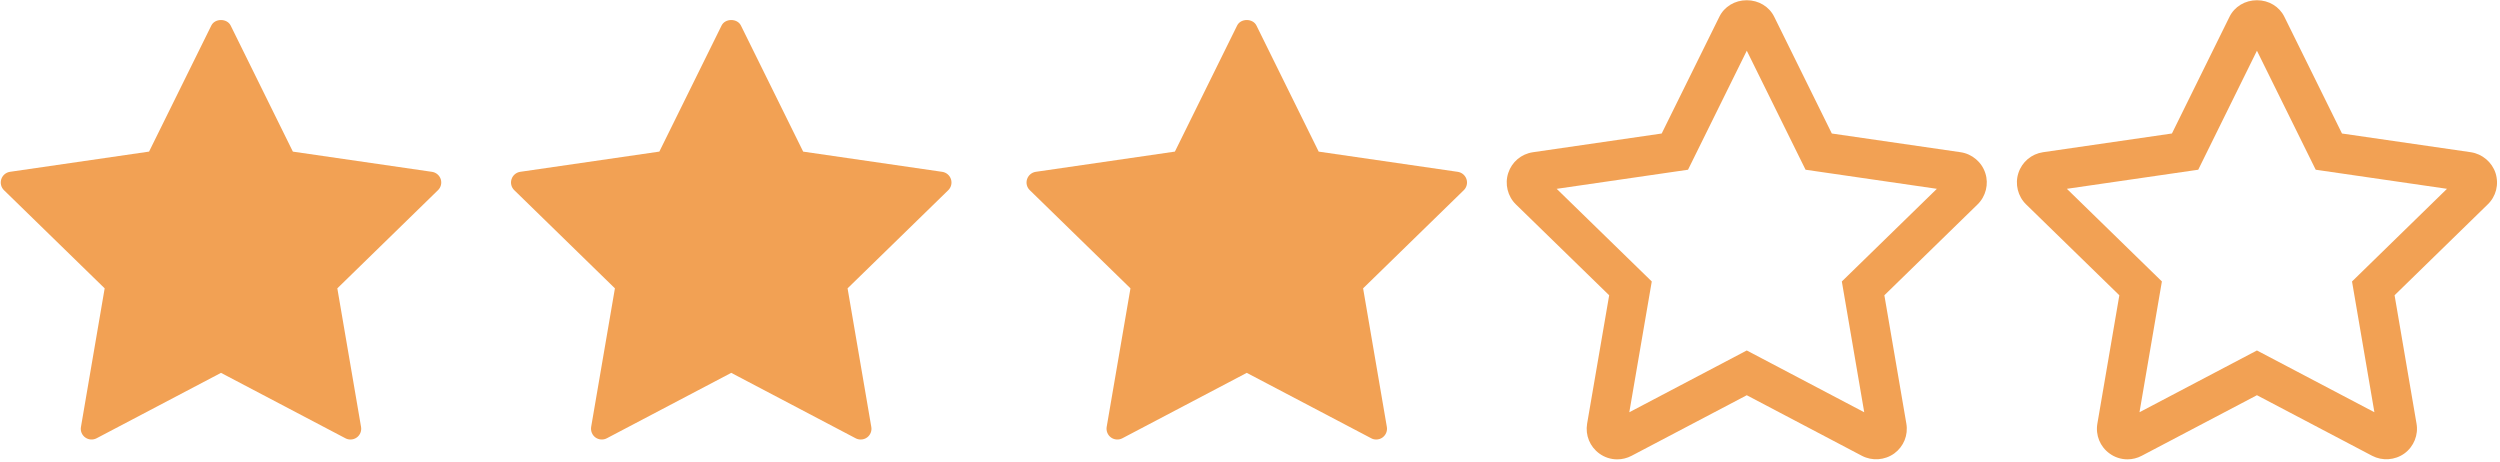
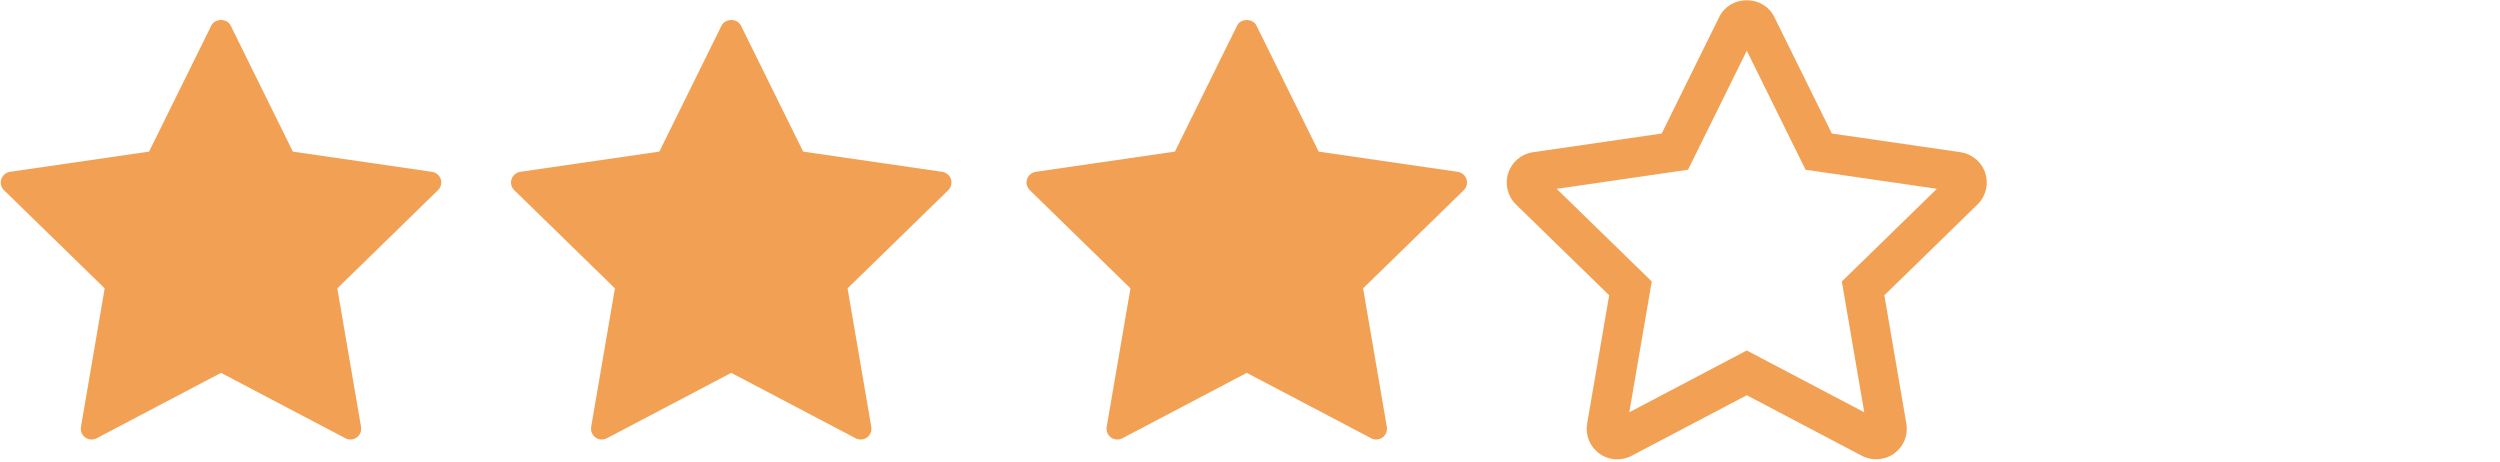
<svg xmlns="http://www.w3.org/2000/svg" enable-background="new 0 0 128 128" fill="#f2a154" height="21.7" preserveAspectRatio="xMidYMid meet" version="1" viewBox="5.3 53.2 117.5 21.7" width="117.5" zoomAndPan="magnify">
  <g id="change1_1">
    <path d="m25.604 61.276-6.539-0.95-2.924-5.926c-0.17-0.345-0.74-0.345-0.909 0l-2.926 5.925-6.536 0.95c-0.19 0.028-0.35 0.162-0.41 0.346-0.059 0.184-0.01 0.385 0.128 0.519l4.731 4.612-1.114 6.512c-0.036 0.189 0.043 0.383 0.2 0.496 0.156 0.114 0.363 0.128 0.534 0.039l5.848-3.075 5.849 3.075c0.075 0.04 0.154 0.058 0.237 0.058 0.104 0 0.209-0.032 0.297-0.097 0.155-0.113 0.233-0.307 0.199-0.496l-1.115-6.512 4.729-4.612c0.142-0.134 0.189-0.335 0.132-0.519-0.062-0.183-0.22-0.317-0.411-0.345z" fill="inherit" />
  </g>
  <g id="change1_2">
    <path d="m49.585 61.276-6.536-0.95-2.926-5.926c-0.169-0.345-0.739-0.345-0.909 0l-2.925 5.925-6.537 0.95c-0.19 0.028-0.35 0.162-0.41 0.346s-0.01 0.385 0.13 0.519l4.729 4.612-1.117 6.512c-0.03 0.189 0.046 0.383 0.201 0.496 0.159 0.114 0.366 0.128 0.535 0.039l5.848-3.075 5.848 3.075c0.074 0.04 0.157 0.058 0.236 0.058 0.107 0 0.212-0.032 0.301-0.097 0.154-0.113 0.233-0.307 0.198-0.496l-1.115-6.512 4.731-4.612c0.138-0.134 0.188-0.335 0.128-0.519-0.06-0.183-0.219-0.317-0.41-0.345z" fill="inherit" />
  </g>
  <g id="change1_3">
    <path d="m73.814 61.276-6.536-0.95-2.925-5.926c-0.169-0.345-0.74-0.345-0.908 0l-2.925 5.925-6.537 0.95c-0.191 0.028-0.35 0.162-0.411 0.346-0.06 0.184-0.011 0.385 0.13 0.519l4.73 4.612-1.118 6.512c-0.032 0.189 0.047 0.383 0.201 0.496 0.157 0.114 0.367 0.128 0.535 0.039l5.848-3.075 5.851 3.075c0.071 0.04 0.154 0.058 0.234 0.058 0.104 0 0.211-0.032 0.298-0.097 0.154-0.113 0.235-0.307 0.201-0.496l-1.116-6.512 4.731-4.612c0.138-0.134 0.189-0.335 0.128-0.519-0.061-0.183-0.219-0.317-0.411-0.345z" fill="inherit" />
  </g>
  <g id="change1_4">
    <path d="m97.448 60.354-6.052-0.879-2.709-5.488c-0.237-0.479-0.731-0.776-1.29-0.776s-1.054 0.299-1.288 0.777l-2.71 5.487-6.052 0.88c-0.546 0.08-0.99 0.455-1.159 0.974-0.173 0.52-0.029 1.101 0.36 1.479l4.383 4.27-1.037 6.034c-0.091 0.543 0.129 1.081 0.574 1.404 0.247 0.18 0.54 0.274 0.845 0.274 0.231 0 0.462-0.058 0.67-0.167l5.415-2.847 5.414 2.848c0.474 0.248 1.068 0.213 1.52-0.113 0.442-0.325 0.66-0.863 0.566-1.403l-1.033-6.03 4.38-4.27c0.39-0.379 0.532-0.958 0.366-1.466-0.164-0.52-0.62-0.908-1.163-0.988zm-10.05 9.318-5.521 2.904 1.056-6.147-4.469-4.354 6.173-0.898 2.762-5.594 2.762 5.594 6.172 0.897-4.467 4.355 1.053 6.147z" fill="inherit" />
  </g>
  <g id="change1_5">
-     <path d="m122.59 61.333c-0.168-0.514-0.622-0.898-1.161-0.979l-6.055-0.879-2.708-5.484c-0.235-0.481-0.729-0.78-1.289-0.78-0.558 0-1.053 0.297-1.29 0.777l-2.706 5.486-6.058 0.88c-0.543 0.081-0.988 0.455-1.158 0.978-0.17 0.519-0.026 1.098 0.362 1.475l4.382 4.271-1.032 6.028c-0.095 0.546 0.125 1.086 0.57 1.407 0.247 0.181 0.54 0.276 0.846 0.276 0.233 0 0.463-0.058 0.668-0.167l5.415-2.847 5.416 2.848c0.473 0.248 1.069 0.212 1.517-0.111 0.441-0.322 0.664-0.878 0.567-1.405l-1.031-6.03 4.369-4.261c0.401-0.38 0.546-0.945 0.376-1.483zm-11.214 8.339-5.52 2.903 1.053-6.147-4.466-4.354 6.174-0.897 2.759-5.593 2.762 5.593 6.171 0.897-4.464 4.355 1.052 6.146z" fill="inherit" />
-   </g>
+     </g>
</svg>